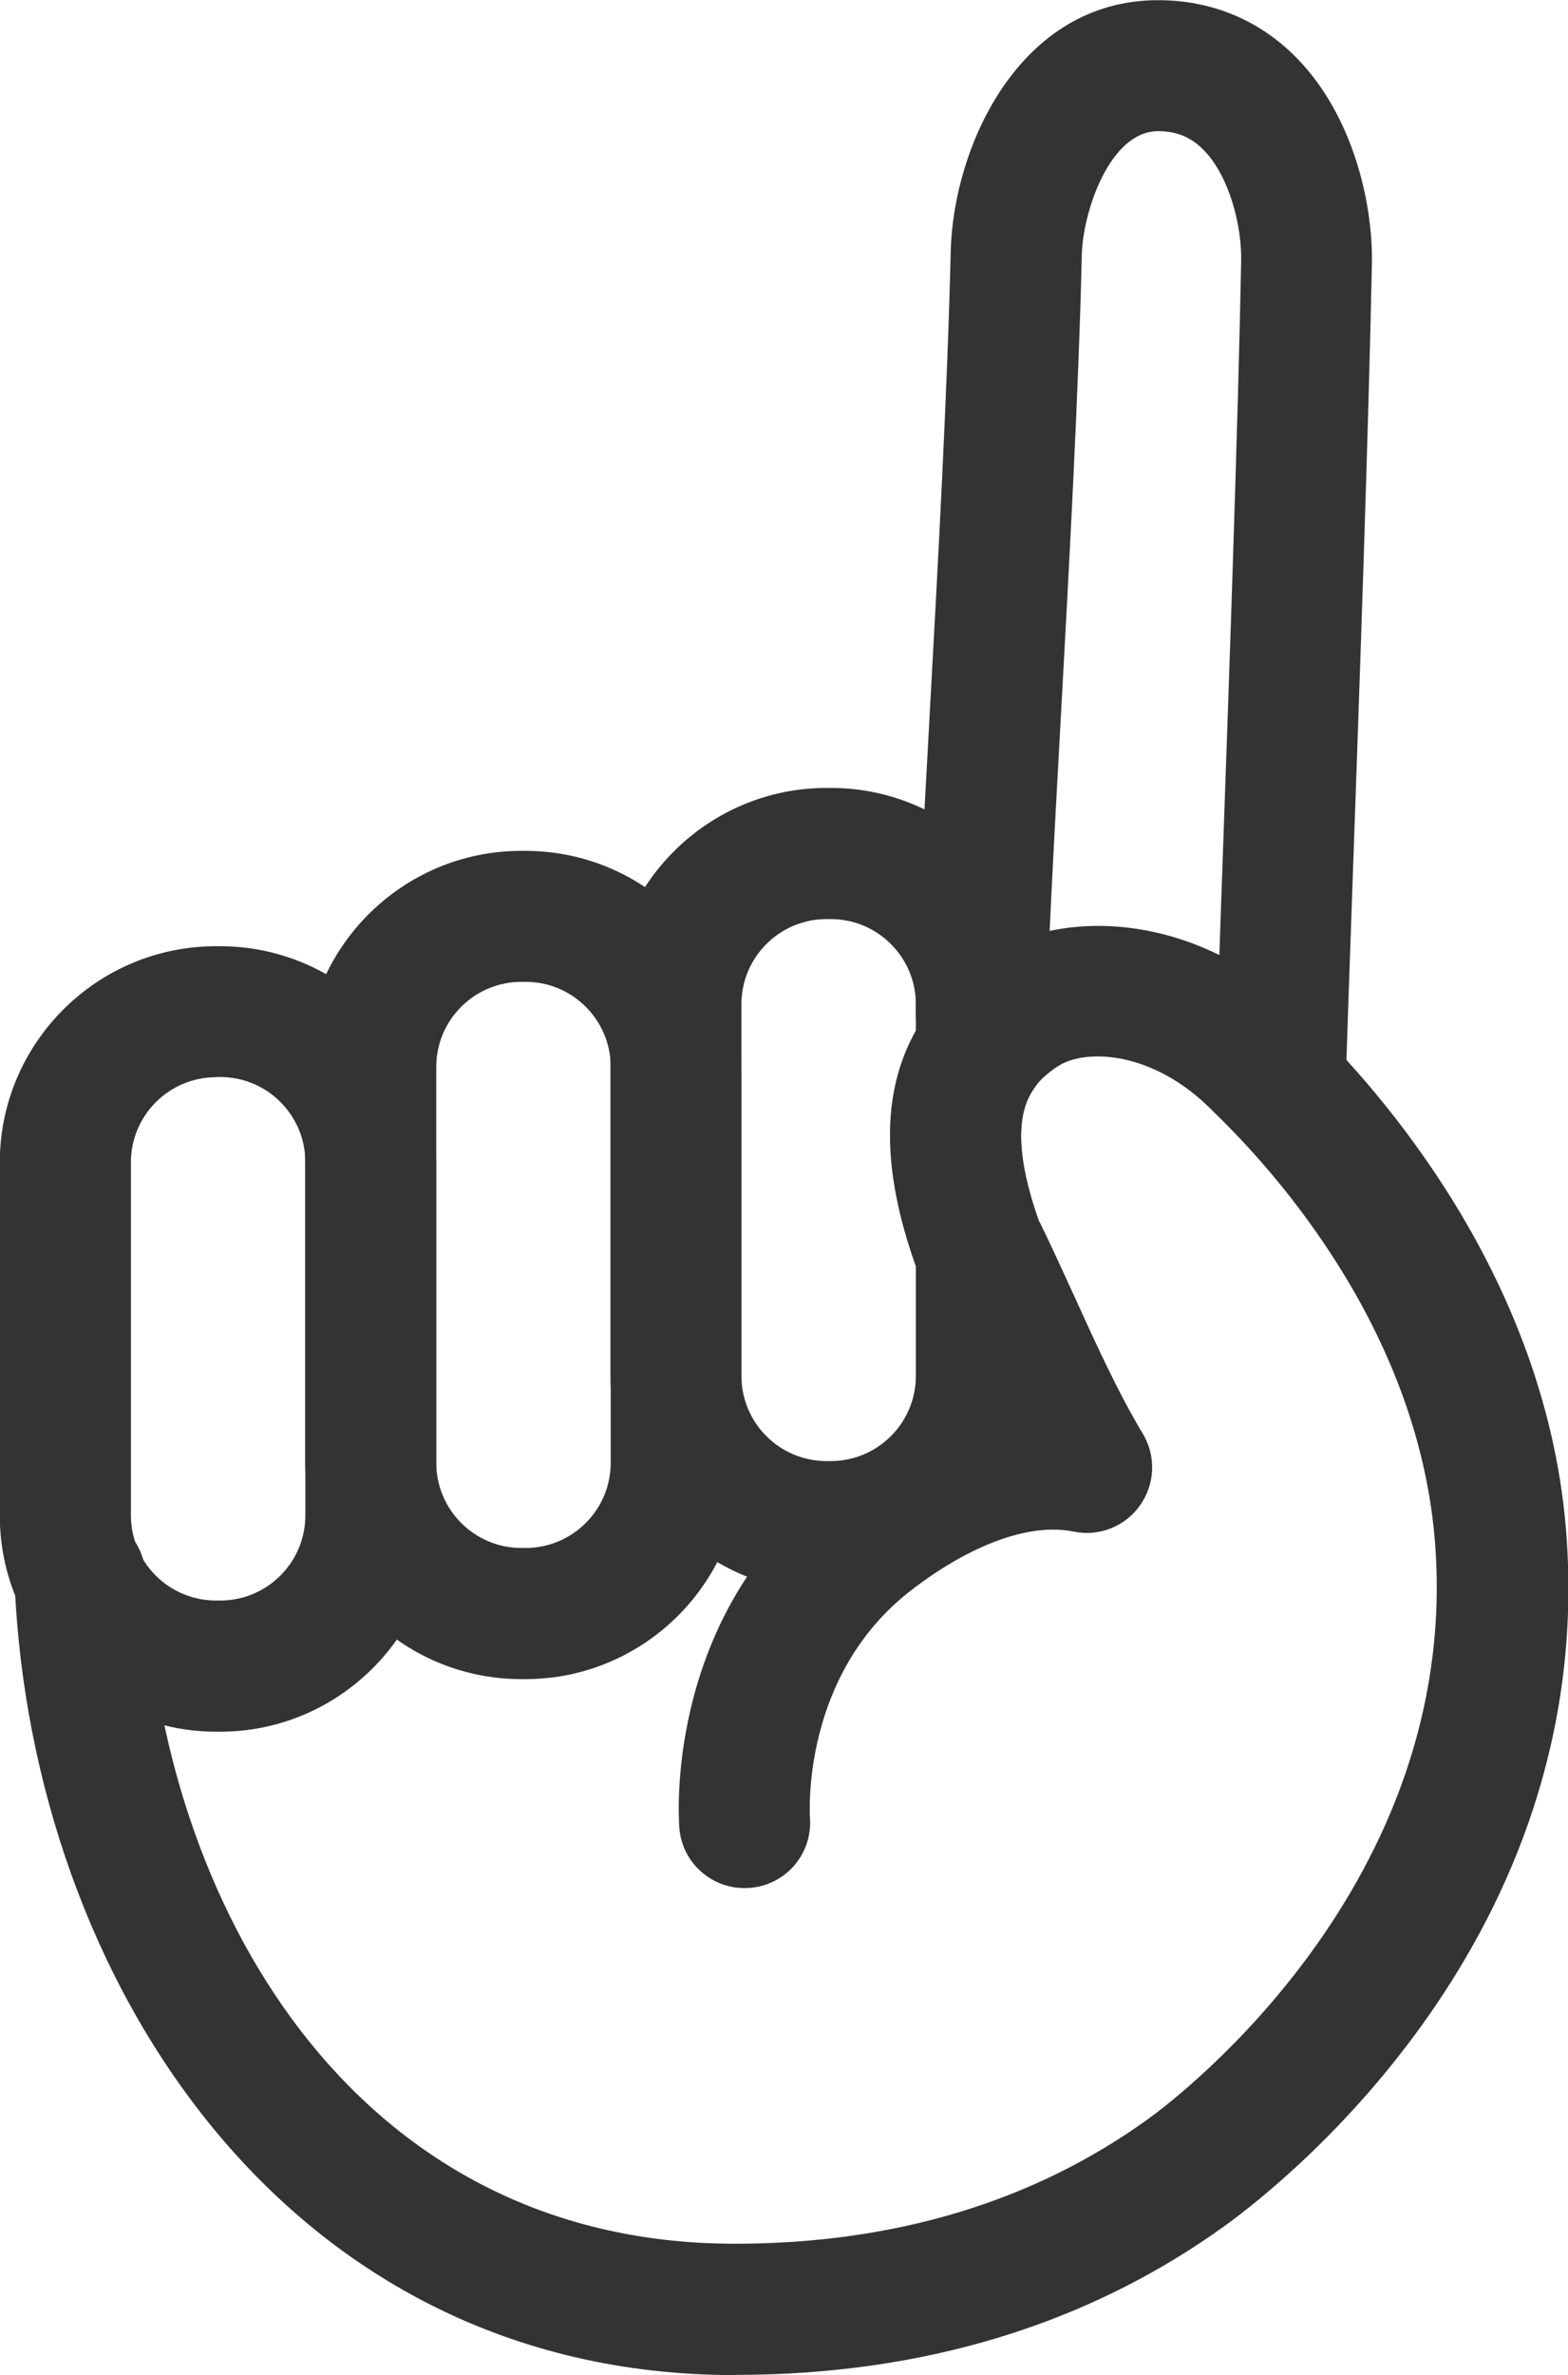
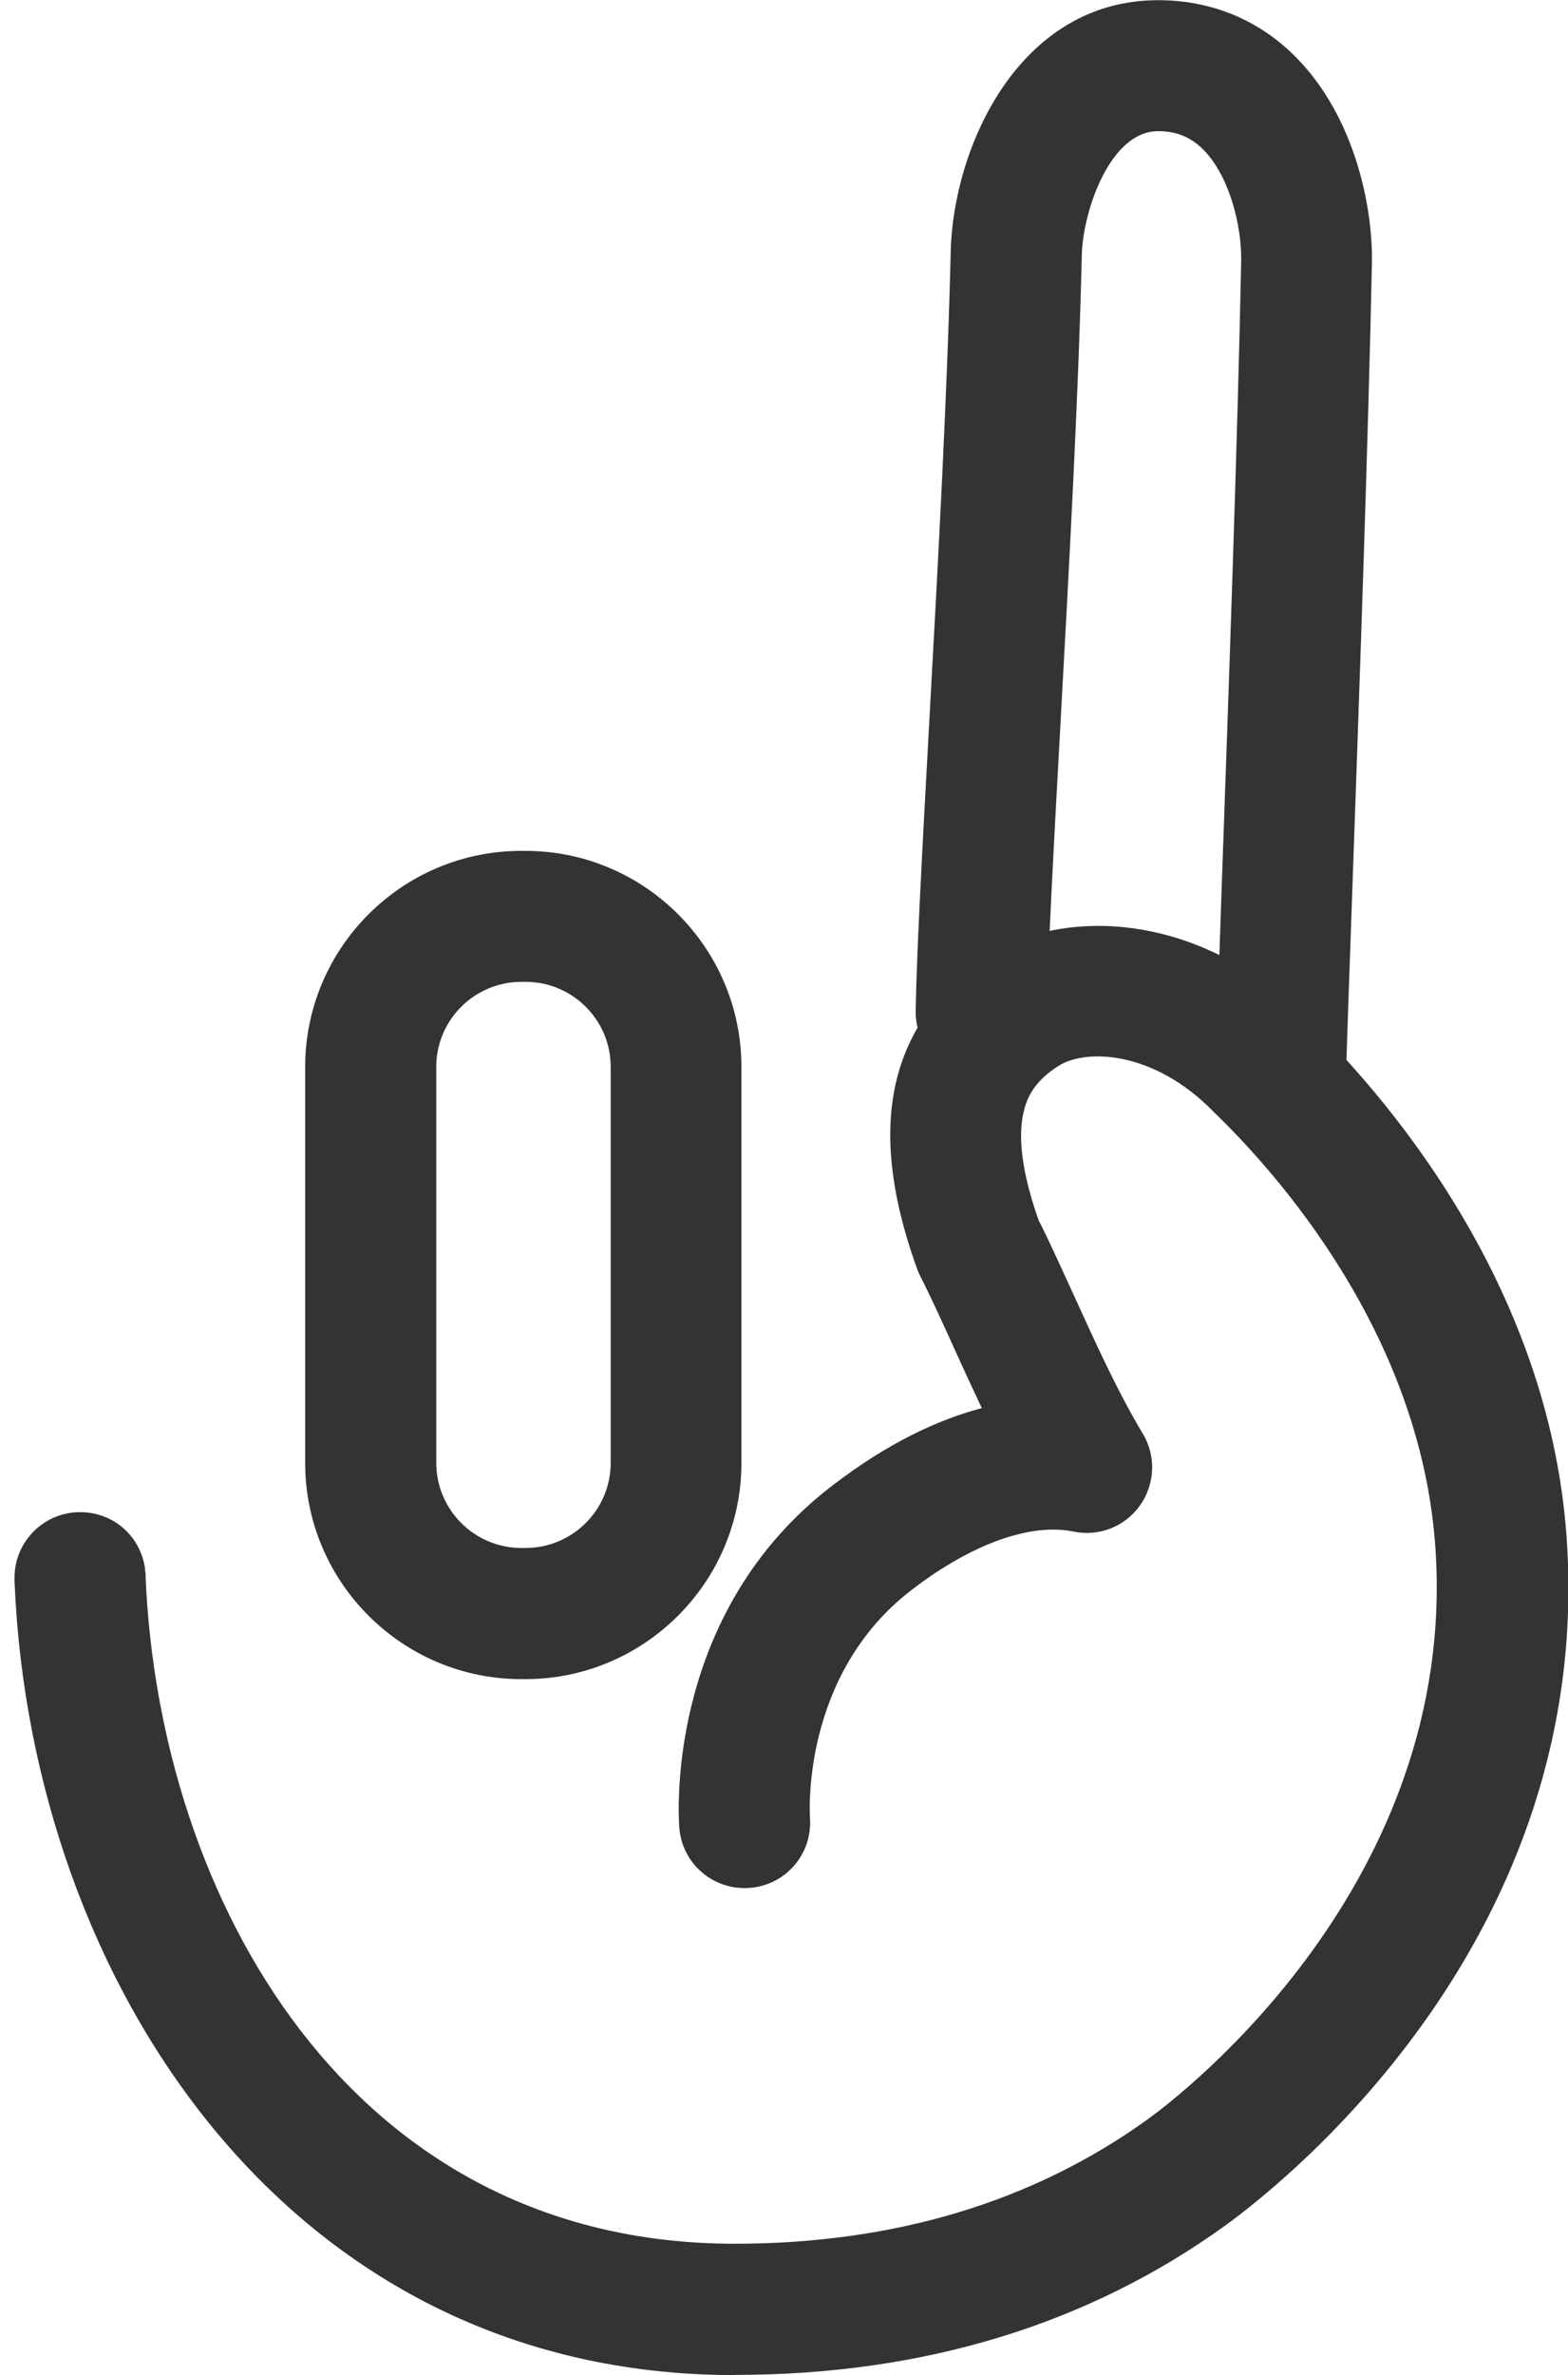
<svg xmlns="http://www.w3.org/2000/svg" id="_レイヤー_2" data-name="レイヤー_2" viewBox="0 0 83.24 126.03">
  <defs>
    <style>
      .cls-1 {
        fill: #333;
      }
    </style>
  </defs>
  <g id="_レイヤー_2-2" data-name="_レイヤー_2">
    <g id="design">
      <g id="_x31_">
        <g>
          <path class="cls-1" d="M39,126.03C15.12,126.03,1.7,104.96.78,84.1c-.01-.15-.01-.27-.01-.38,0-1.92,1.56-3.48,3.48-3.48s3.4,1.48,3.48,3.33v.11c.72,17.04,10.82,35.38,31.27,35.38,8.49,0,15.88-2.23,21.98-6.64,1.68-1.22,16.45-12.48,15.22-30.3-.78-11.38-8.47-19.93-11.73-23.08-.02-.02-.05-.04-.07-.07-3.17-3.24-6.8-3.34-8.24-2.39-.54.35-.95.72-1.26,1.15-1,1.38-.92,3.76.25,7.06l.06.1c.58,1.16,1.15,2.44,1.77,3.78,1.15,2.53,2.34,5.16,3.69,7.41.71,1.18.65,2.67-.15,3.8s-2.18,1.67-3.53,1.39c-2.29-.47-5.43.66-8.6,3.1-5.83,4.48-5.41,11.8-5.39,12.11.13,1.92-1.32,3.58-3.24,3.7-1.92.13-3.58-1.32-3.7-3.24-.08-1.15-.51-11.48,8.1-18.09,2.96-2.28,5.64-3.52,7.96-4.13-.51-1.08-1-2.14-1.46-3.16-.58-1.29-1.14-2.5-1.66-3.56l-.15-.29c-.06-.12-.11-.24-.16-.37-2.09-5.78-1.89-10.27.61-13.71.81-1.11,1.84-2.08,3.08-2.88,4.04-2.64,11.37-2.39,16.98,3.31,3.87,3.74,12.87,13.84,13.81,27.58,1.45,21.11-14.81,34.04-18.08,36.42-7.31,5.29-16.08,7.96-26.06,7.96ZM7.68,83.27c0,.06.02.13.03.19,0-.06-.01-.12-.03-.19Z" />
-           <path class="cls-1" d="M67.99,61.05h-.13c-1.92-.06-3.42-1.68-3.36-3.6.1-3.06.22-6.3.33-9.63.42-11.79.89-25.16,1.06-33.99.03-1.87-.63-4.49-2-5.88-.66-.67-1.43-.99-2.41-.99-2.56,0-3.99,4.26-4.05,6.55-.17,7.39-.68,16.66-1.13,24.84-.36,6.53-.67,12.18-.73,15.4-.03,1.92-1.62,3.46-3.54,3.42-1.92-.03-3.45-1.62-3.42-3.54.06-3.35.38-9.06.74-15.66.45-8.13.95-17.34,1.12-24.62.13-5.55,3.63-13.34,11.01-13.34,2.85,0,5.4,1.06,7.37,3.08,3.03,3.1,4.04,7.8,3.98,10.89-.18,8.89-.65,22.28-1.07,34.1-.12,3.32-.23,6.57-.33,9.62-.06,1.88-1.61,3.36-3.47,3.36h.01Z" />
-           <path class="cls-1" d="M44.1,84.47h-.22c-6.32,0-11.47-5.15-11.47-11.47v-19.72c0-6.32,5.15-11.47,11.47-11.47h.22c6.32,0,11.47,5.15,11.47,11.47v2.41c0,.74-.23,1.45-.66,2.05-1.01,1.38-.93,3.76.24,7.06l.06.1c.24.48.37,1.02.37,1.56v6.53c0,6.32-5.15,11.47-11.47,11.47h0ZM43.88,48.77c-2.49,0-4.52,2.02-4.52,4.52v19.72c0,2.49,2.02,4.52,4.52,4.52h.22c2.49,0,4.52-2.02,4.52-4.52v-5.81c-1.83-5.14-1.83-9.25,0-12.5v-1.41c0-2.49-2.02-4.52-4.52-4.52h-.22ZM52.09,55.69h0,0Z" />
+           <path class="cls-1" d="M67.99,61.05h-.13c-1.92-.06-3.42-1.68-3.36-3.6.1-3.06.22-6.3.33-9.63.42-11.79.89-25.16,1.06-33.99.03-1.87-.63-4.49-2-5.88-.66-.67-1.43-.99-2.41-.99-2.56,0-3.99,4.26-4.05,6.55-.17,7.39-.68,16.66-1.13,24.84-.36,6.53-.67,12.18-.73,15.4-.03,1.92-1.62,3.46-3.54,3.42-1.92-.03-3.45-1.62-3.42-3.54.06-3.35.38-9.06.74-15.66.45-8.13.95-17.34,1.12-24.62.13-5.55,3.63-13.34,11.01-13.34,2.85,0,5.4,1.06,7.37,3.08,3.03,3.1,4.04,7.8,3.98,10.89-.18,8.89-.65,22.28-1.07,34.1-.12,3.32-.23,6.57-.33,9.62-.06,1.88-1.61,3.36-3.47,3.36h.01" />
          <path class="cls-1" d="M27.89,89.1h-.22c-6.32,0-11.47-5.15-11.47-11.47v-21.01c0-6.32,5.15-11.47,11.47-11.47h.22c6.32,0,11.47,5.14,11.47,11.47v21.01c0,6.32-5.15,11.47-11.47,11.47ZM27.68,52.1c-2.49,0-4.52,2.02-4.52,4.51v21.01c0,2.49,2.02,4.52,4.52,4.52h.22c2.49,0,4.52-2.02,4.52-4.52v-21.01c0-2.48-2.02-4.51-4.52-4.51h-.22Z" />
-           <path class="cls-1" d="M11.69,91.89h-.22c-4.41,0-8.47-2.57-10.37-6.55-.74-1.55-1.11-3.21-1.11-4.92v-18.74c0-6.32,5.15-11.47,11.47-11.47h.22c6.32,0,11.47,5.15,11.47,11.47v18.74c0,6.32-5.15,11.47-11.47,11.47ZM11.47,57.16c-2.49,0-4.52,2.02-4.52,4.52v18.74c0,.67.15,1.33.44,1.94.74,1.57,2.34,2.57,4.08,2.57h.22c2.49,0,4.52-2.02,4.52-4.52v-18.74c0-2.49-2.02-4.52-4.52-4.52h-.22Z" />
        </g>
      </g>
    </g>
  </g>
</svg>